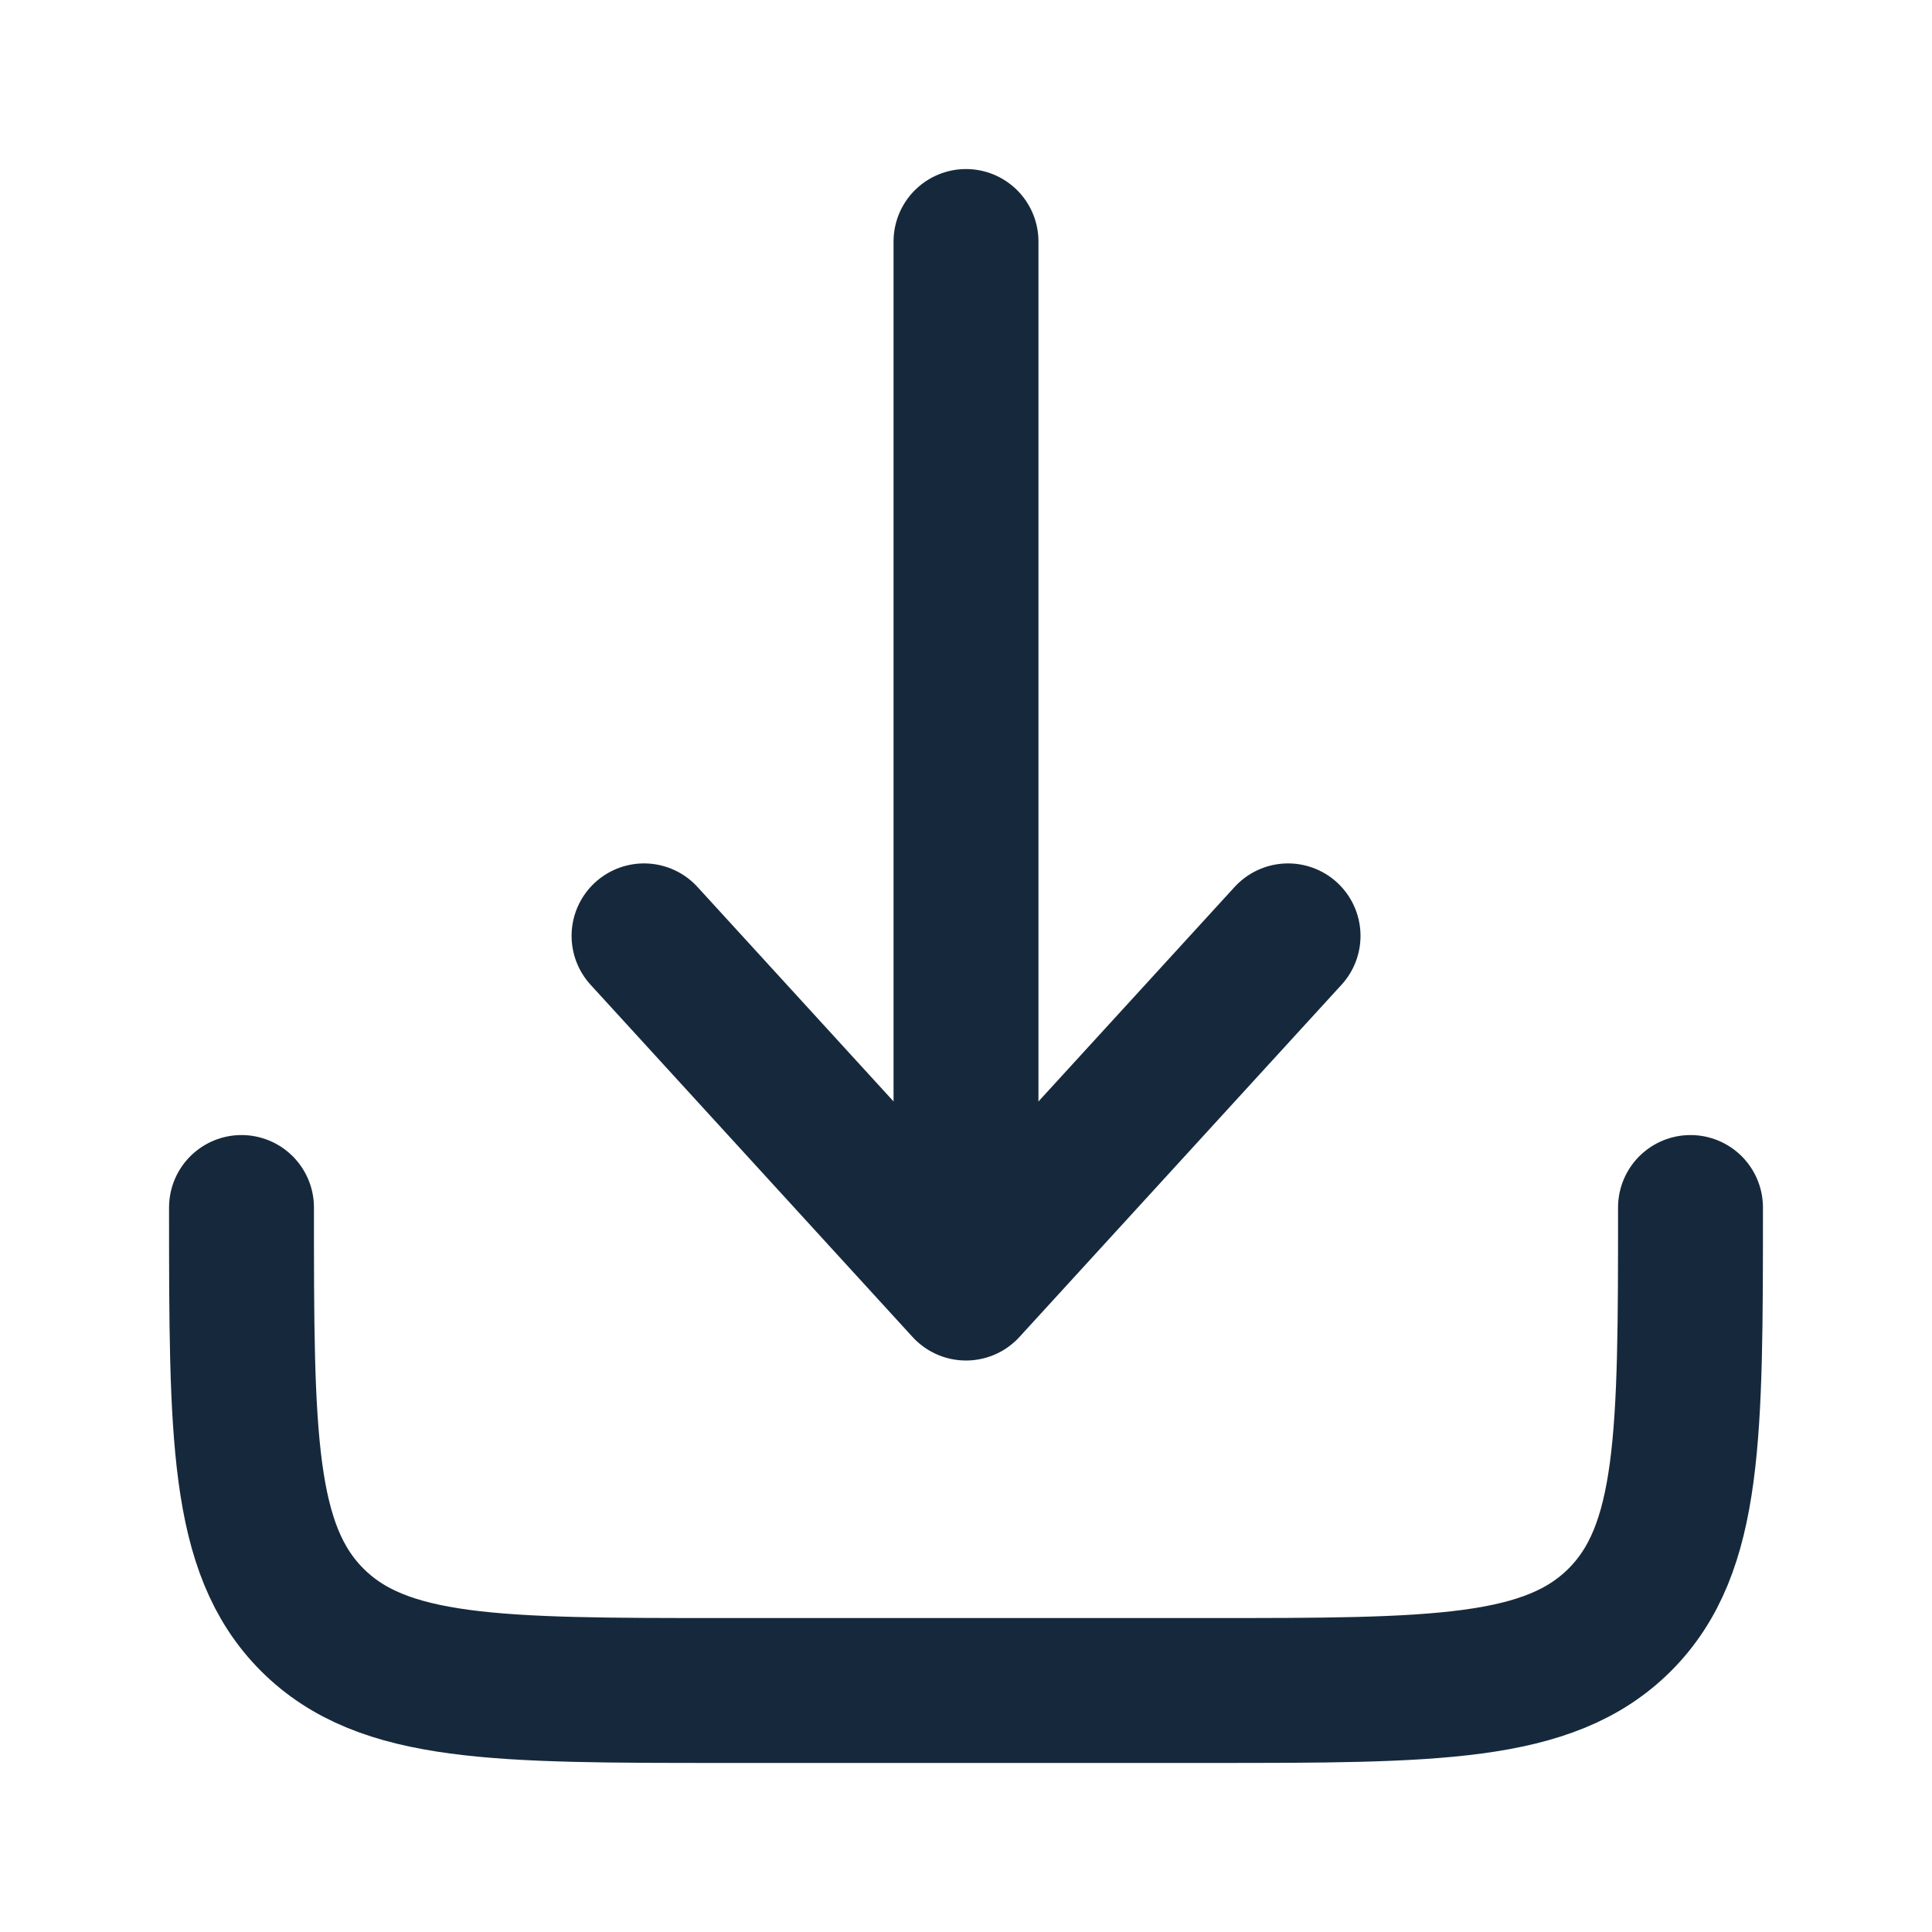
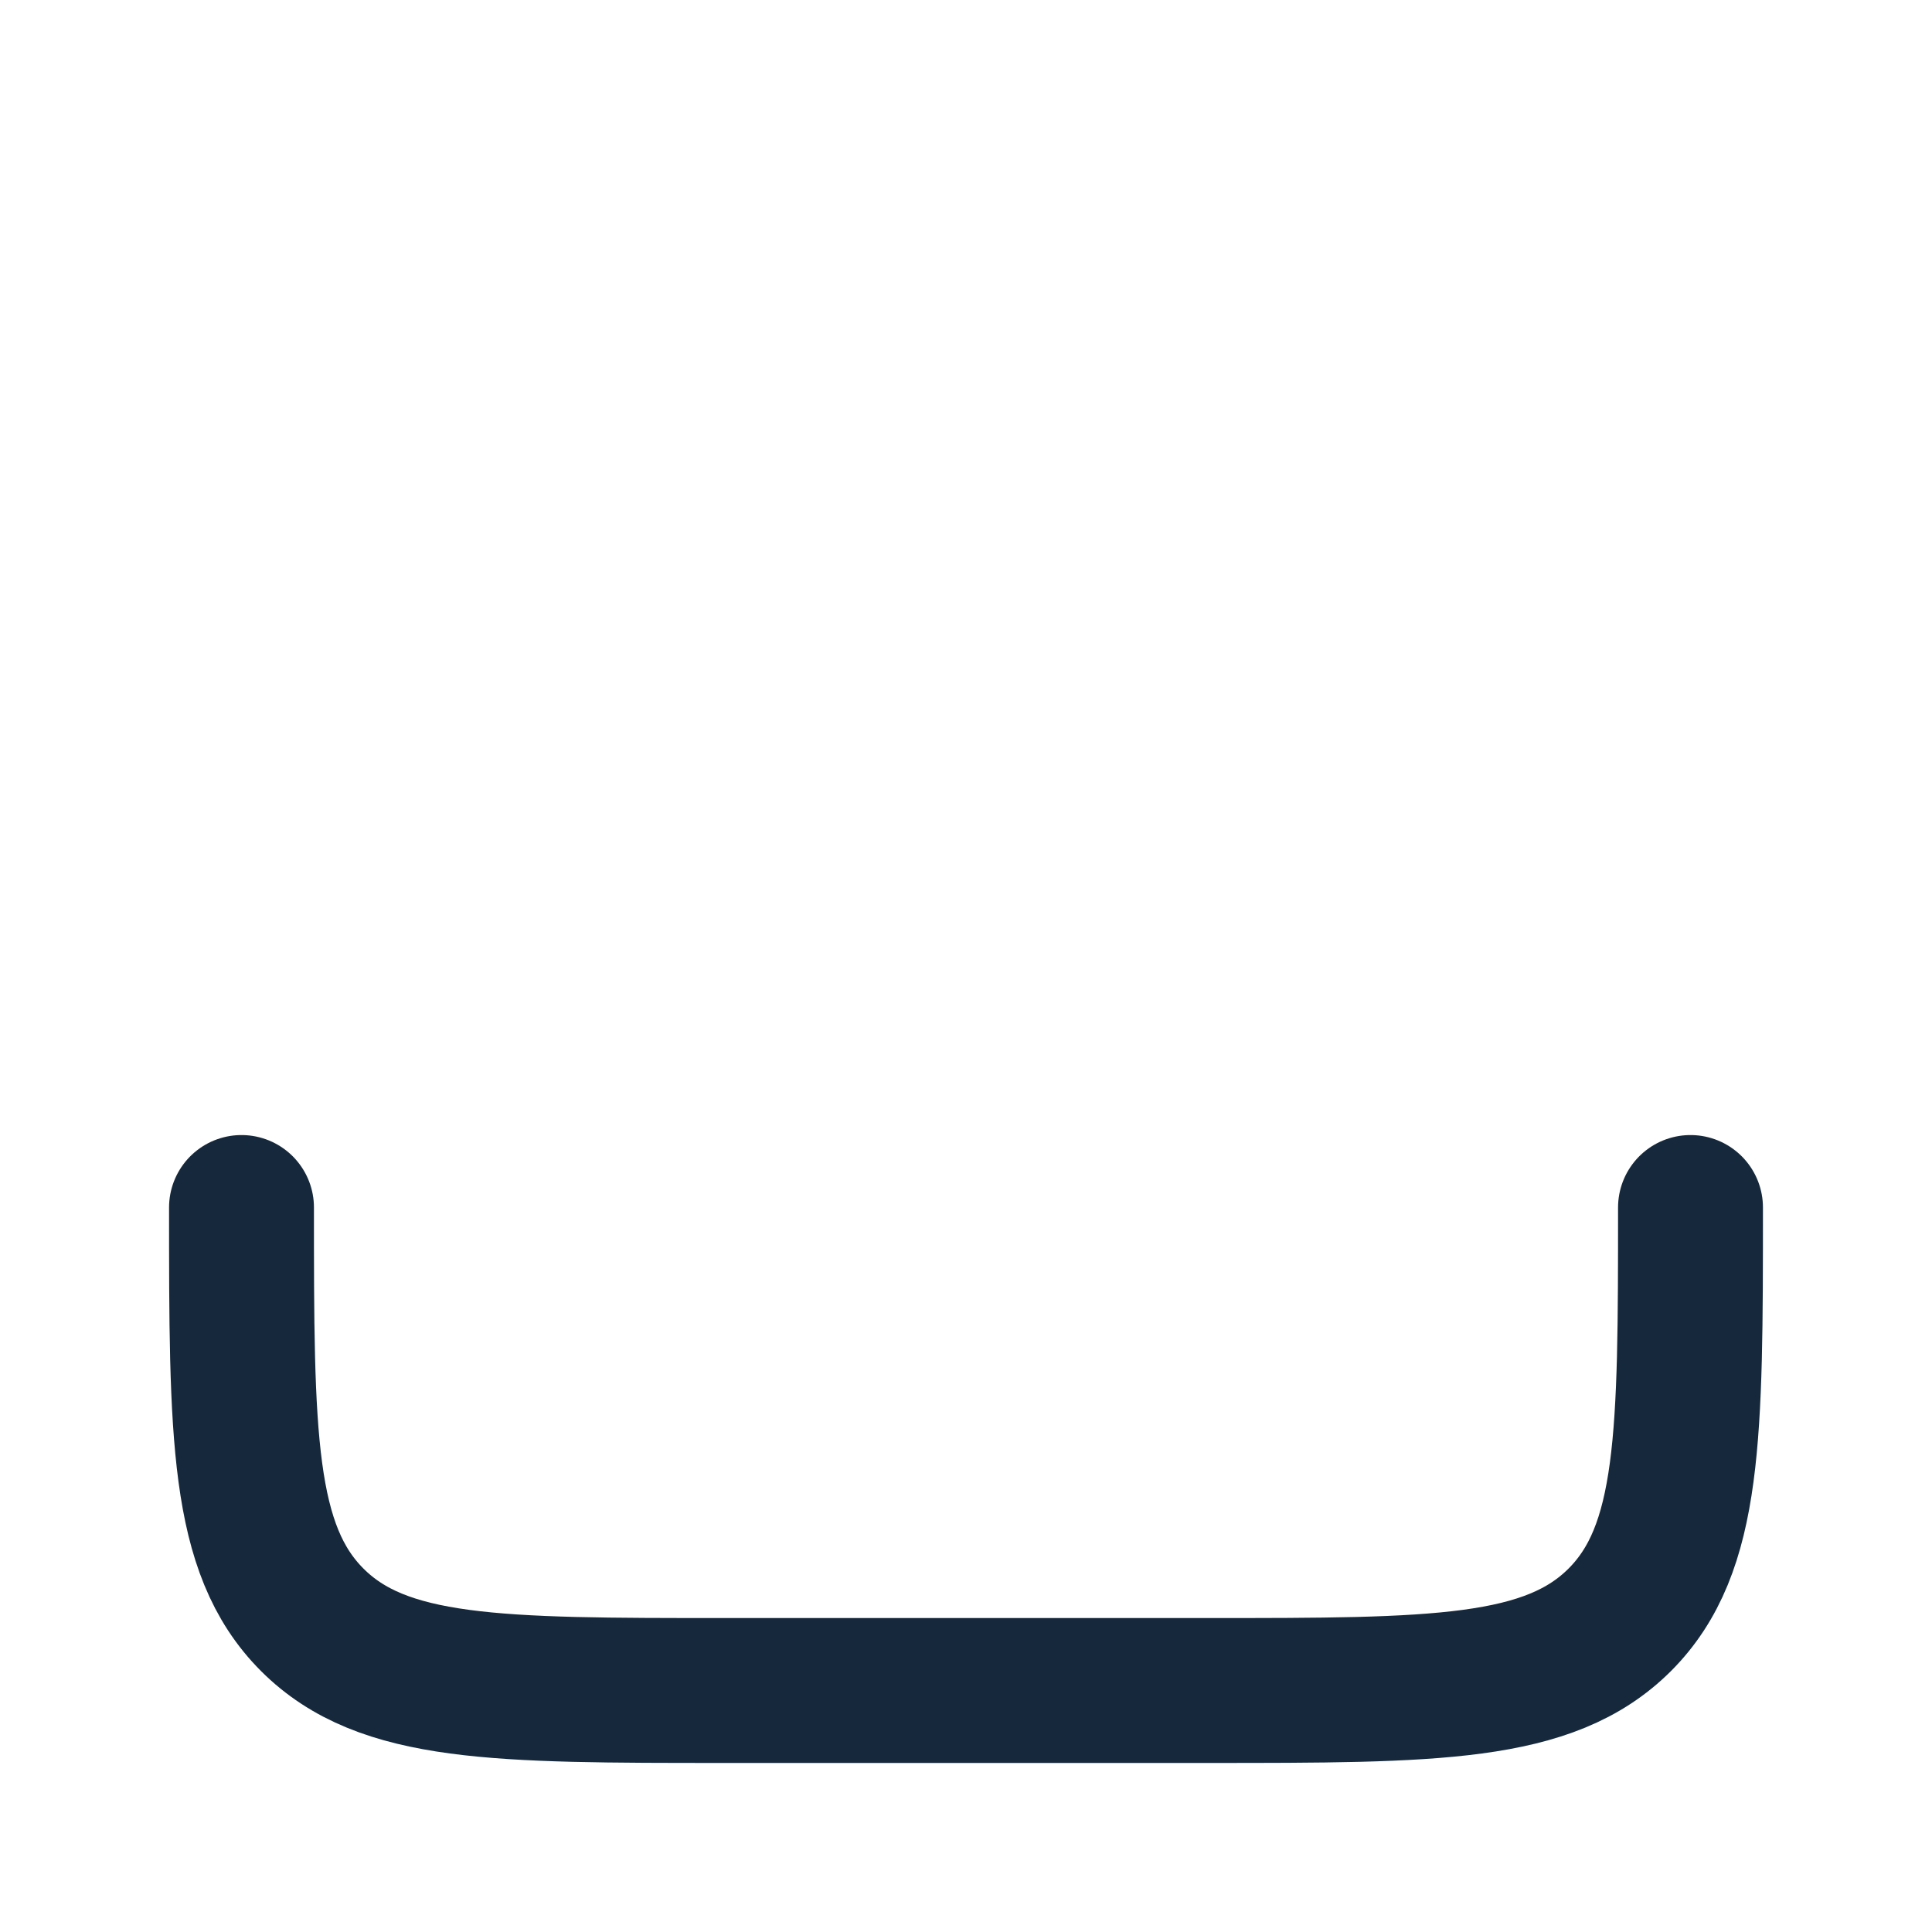
<svg xmlns="http://www.w3.org/2000/svg" width="20" height="20" viewBox="0 0 20 20" fill="none">
  <path d="M2.5 12.5C2.5 14.857 2.5 16.035 3.232 16.768C3.964 17.5 5.143 17.5 7.5 17.5H12.5C14.857 17.5 16.035 17.5 16.768 16.768C17.5 16.035 17.5 14.857 17.5 12.5" stroke="#16293C" stroke-width="1.5" stroke-linecap="round" stroke-linejoin="round" />
-   <path d="M10 2.5V13.334M10 13.334L13.334 9.688M10 13.334L6.667 9.688" stroke="#16293C" stroke-width="1.5" stroke-linecap="round" stroke-linejoin="round" />
</svg>